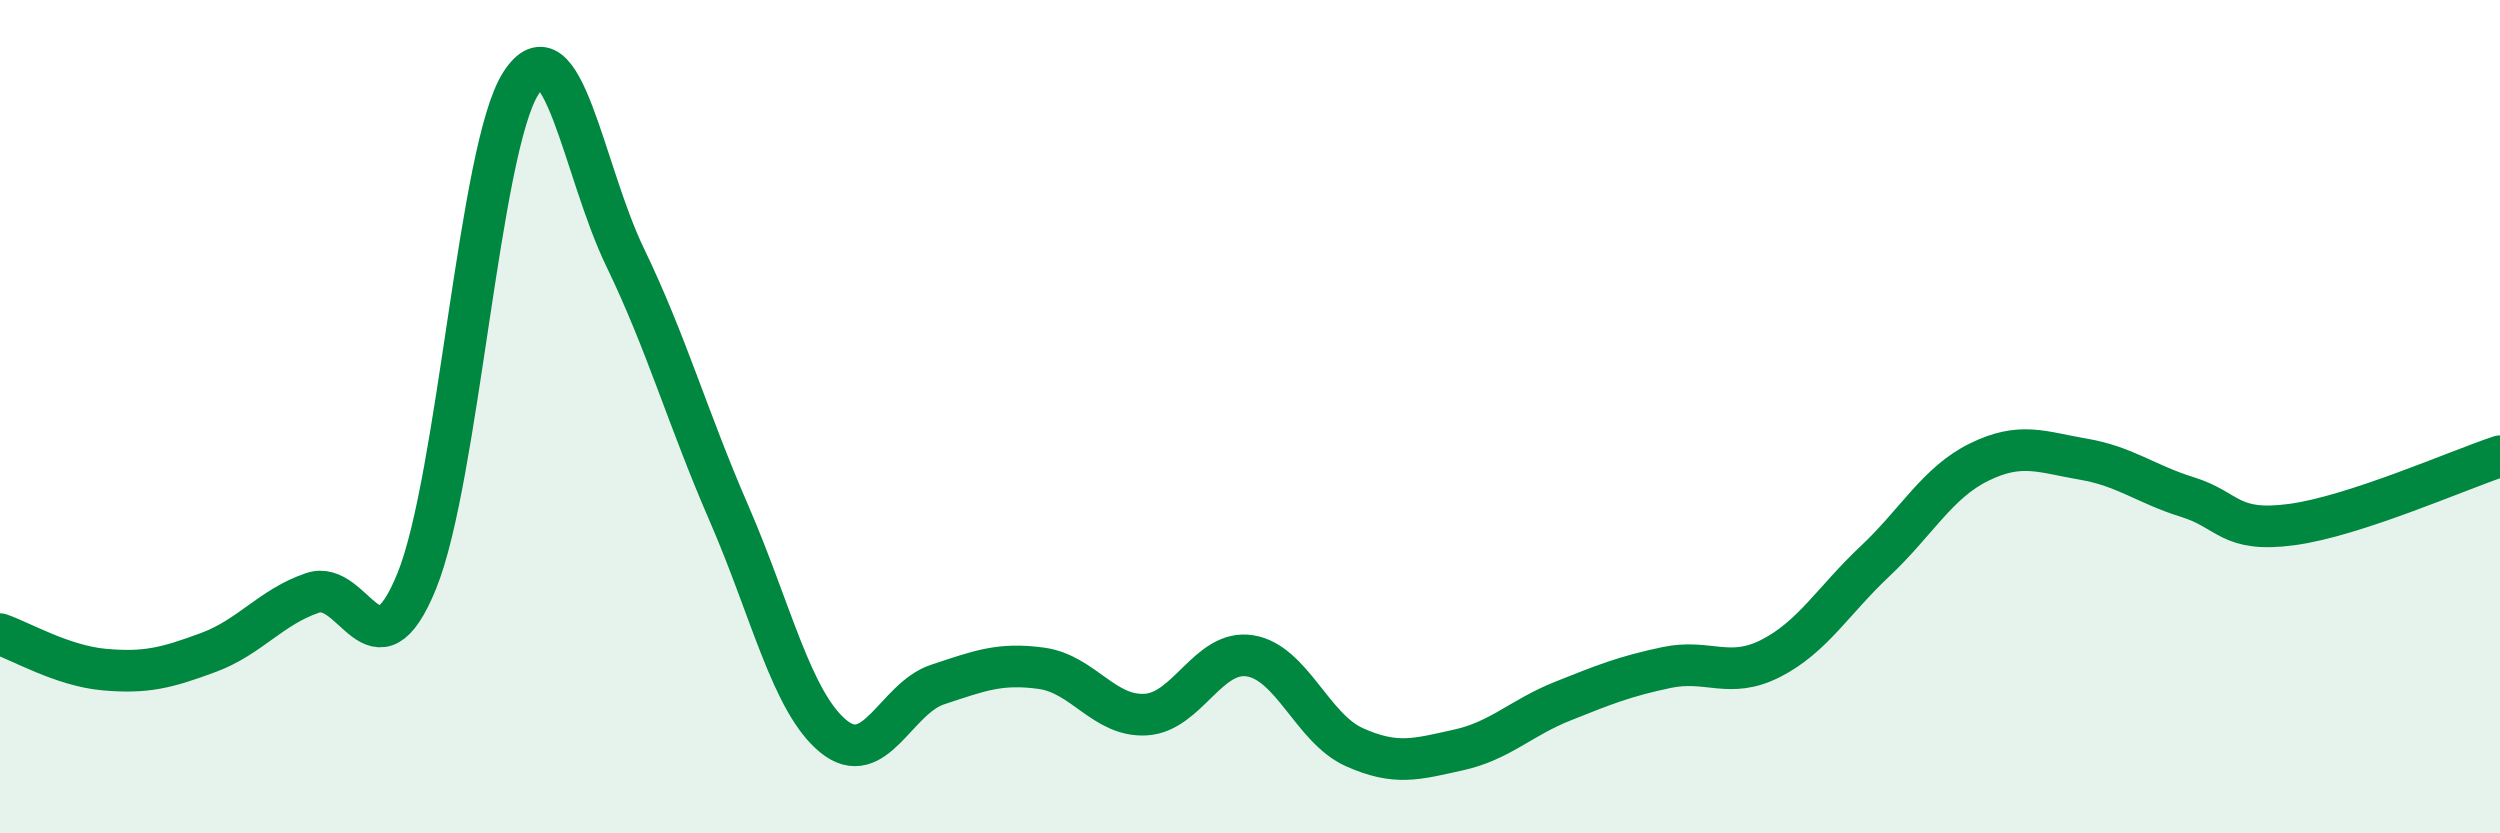
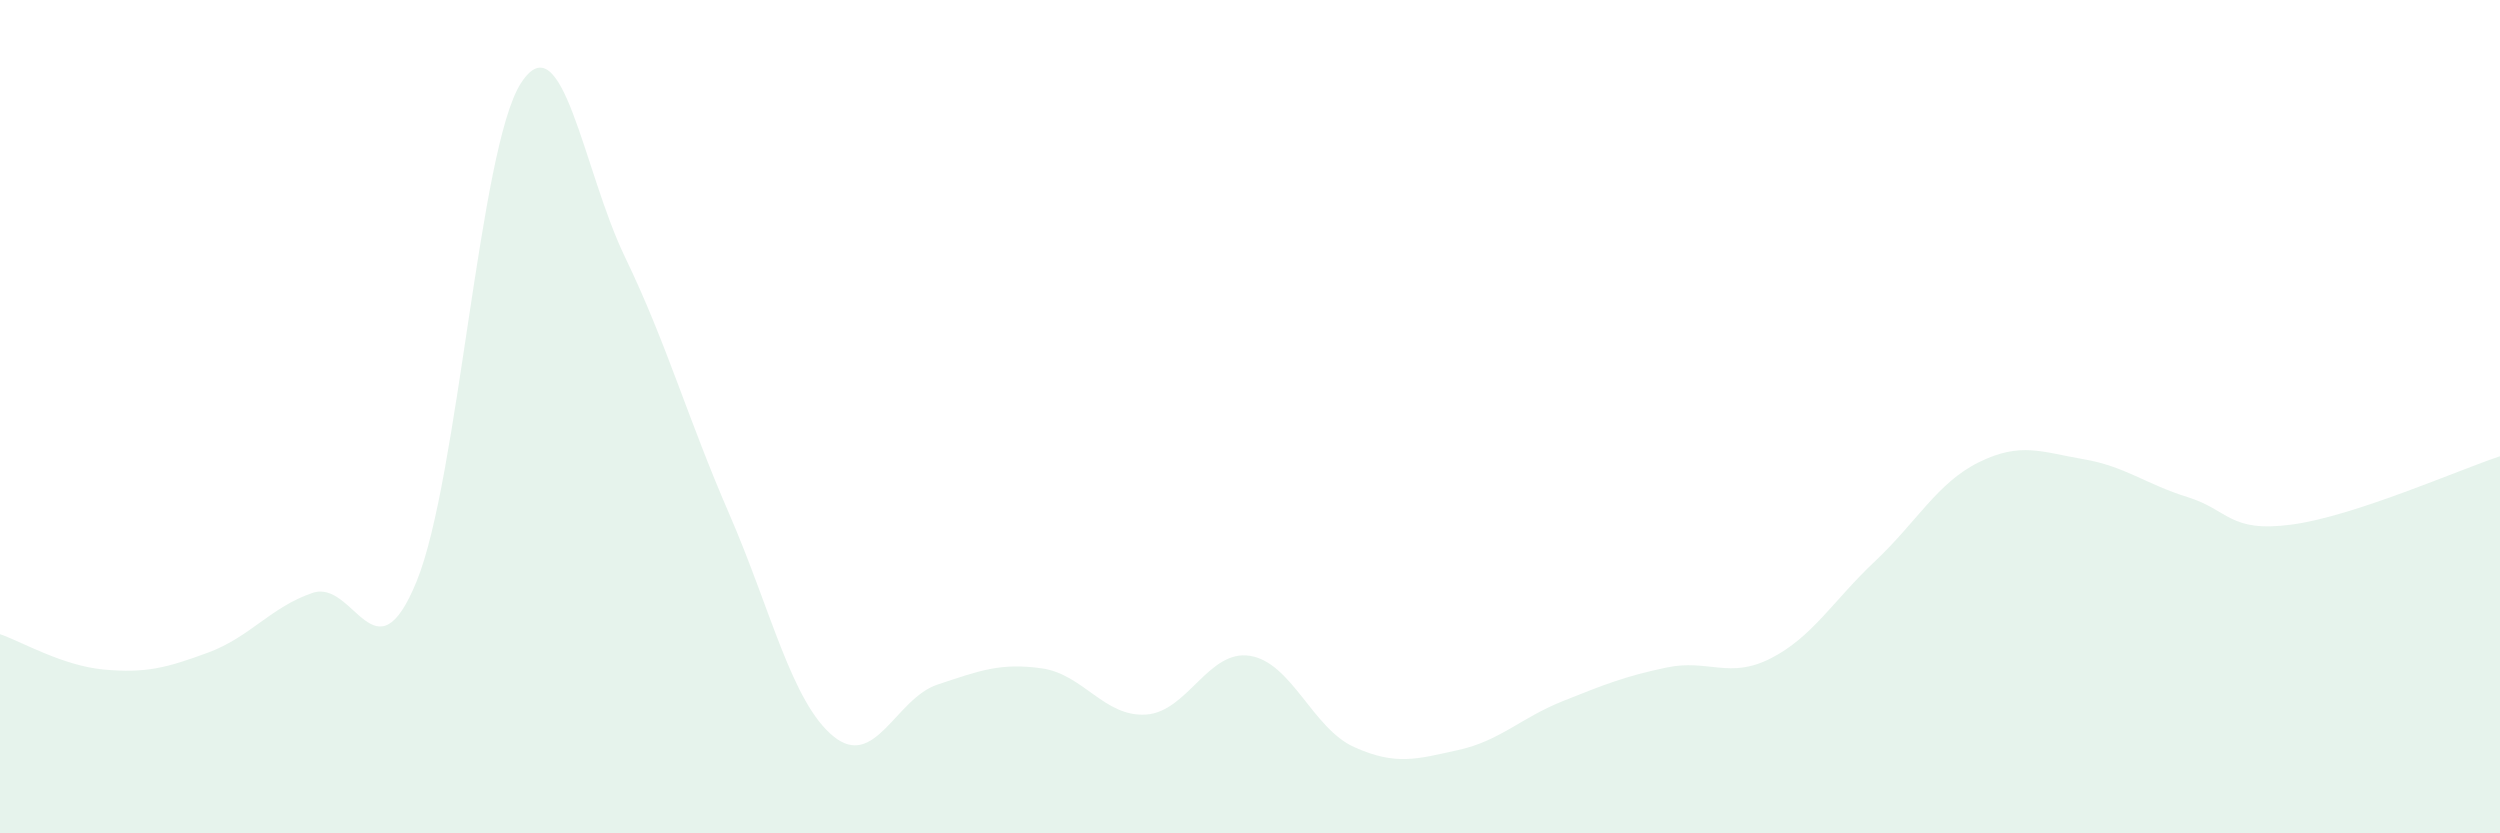
<svg xmlns="http://www.w3.org/2000/svg" width="60" height="20" viewBox="0 0 60 20">
  <path d="M 0,15.22 C 0.5,15.39 1.5,15.98 2.5,16.07 C 3.5,16.16 4,16.03 5,15.66 C 6,15.29 6.5,14.57 7.5,14.23 C 8.5,13.89 9,16.4 10,13.95 C 11,11.5 11.5,3.56 12.5,2 C 13.5,0.44 14,4.1 15,6.17 C 16,8.24 16.5,10.03 17.5,12.33 C 18.5,14.63 19,16.85 20,17.67 C 21,18.49 21.5,16.76 22.5,16.43 C 23.5,16.1 24,15.9 25,16.04 C 26,16.18 26.5,17.21 27.5,17.15 C 28.5,17.09 29,15.58 30,15.74 C 31,15.9 31.5,17.48 32.5,17.93 C 33.5,18.38 34,18.22 35,18 C 36,17.78 36.5,17.23 37.5,16.83 C 38.5,16.43 39,16.23 40,16.02 C 41,15.81 41.5,16.31 42.5,15.8 C 43.5,15.29 44,14.41 45,13.47 C 46,12.53 46.5,11.58 47.5,11.09 C 48.5,10.6 49,10.85 50,11.02 C 51,11.19 51.5,11.62 52.5,11.93 C 53.5,12.24 53.5,12.79 55,12.59 C 56.5,12.39 59,11.28 60,10.95L60 20L0 20Z" fill="#008740" opacity="0.1" stroke-linecap="round" stroke-linejoin="round" />
-   <path d="M 0,15.22 C 0.5,15.39 1.5,15.98 2.5,16.07 C 3.5,16.16 4,16.03 5,15.66 C 6,15.29 6.5,14.57 7.5,14.23 C 8.5,13.89 9,16.4 10,13.95 C 11,11.5 11.5,3.56 12.5,2 C 13.5,0.44 14,4.1 15,6.17 C 16,8.24 16.5,10.03 17.5,12.33 C 18.5,14.63 19,16.85 20,17.67 C 21,18.49 21.5,16.76 22.5,16.43 C 23.5,16.1 24,15.9 25,16.04 C 26,16.18 26.5,17.21 27.5,17.15 C 28.5,17.09 29,15.58 30,15.74 C 31,15.9 31.5,17.48 32.5,17.93 C 33.5,18.38 34,18.22 35,18 C 36,17.78 36.5,17.23 37.5,16.83 C 38.5,16.43 39,16.23 40,16.02 C 41,15.81 41.5,16.31 42.5,15.8 C 43.5,15.29 44,14.41 45,13.47 C 46,12.53 46.5,11.58 47.5,11.09 C 48.5,10.6 49,10.85 50,11.02 C 51,11.19 51.5,11.62 52.5,11.93 C 53.5,12.24 53.5,12.79 55,12.59 C 56.5,12.39 59,11.28 60,10.95" stroke="#008740" stroke-width="1" fill="none" stroke-linecap="round" stroke-linejoin="round" />
</svg>